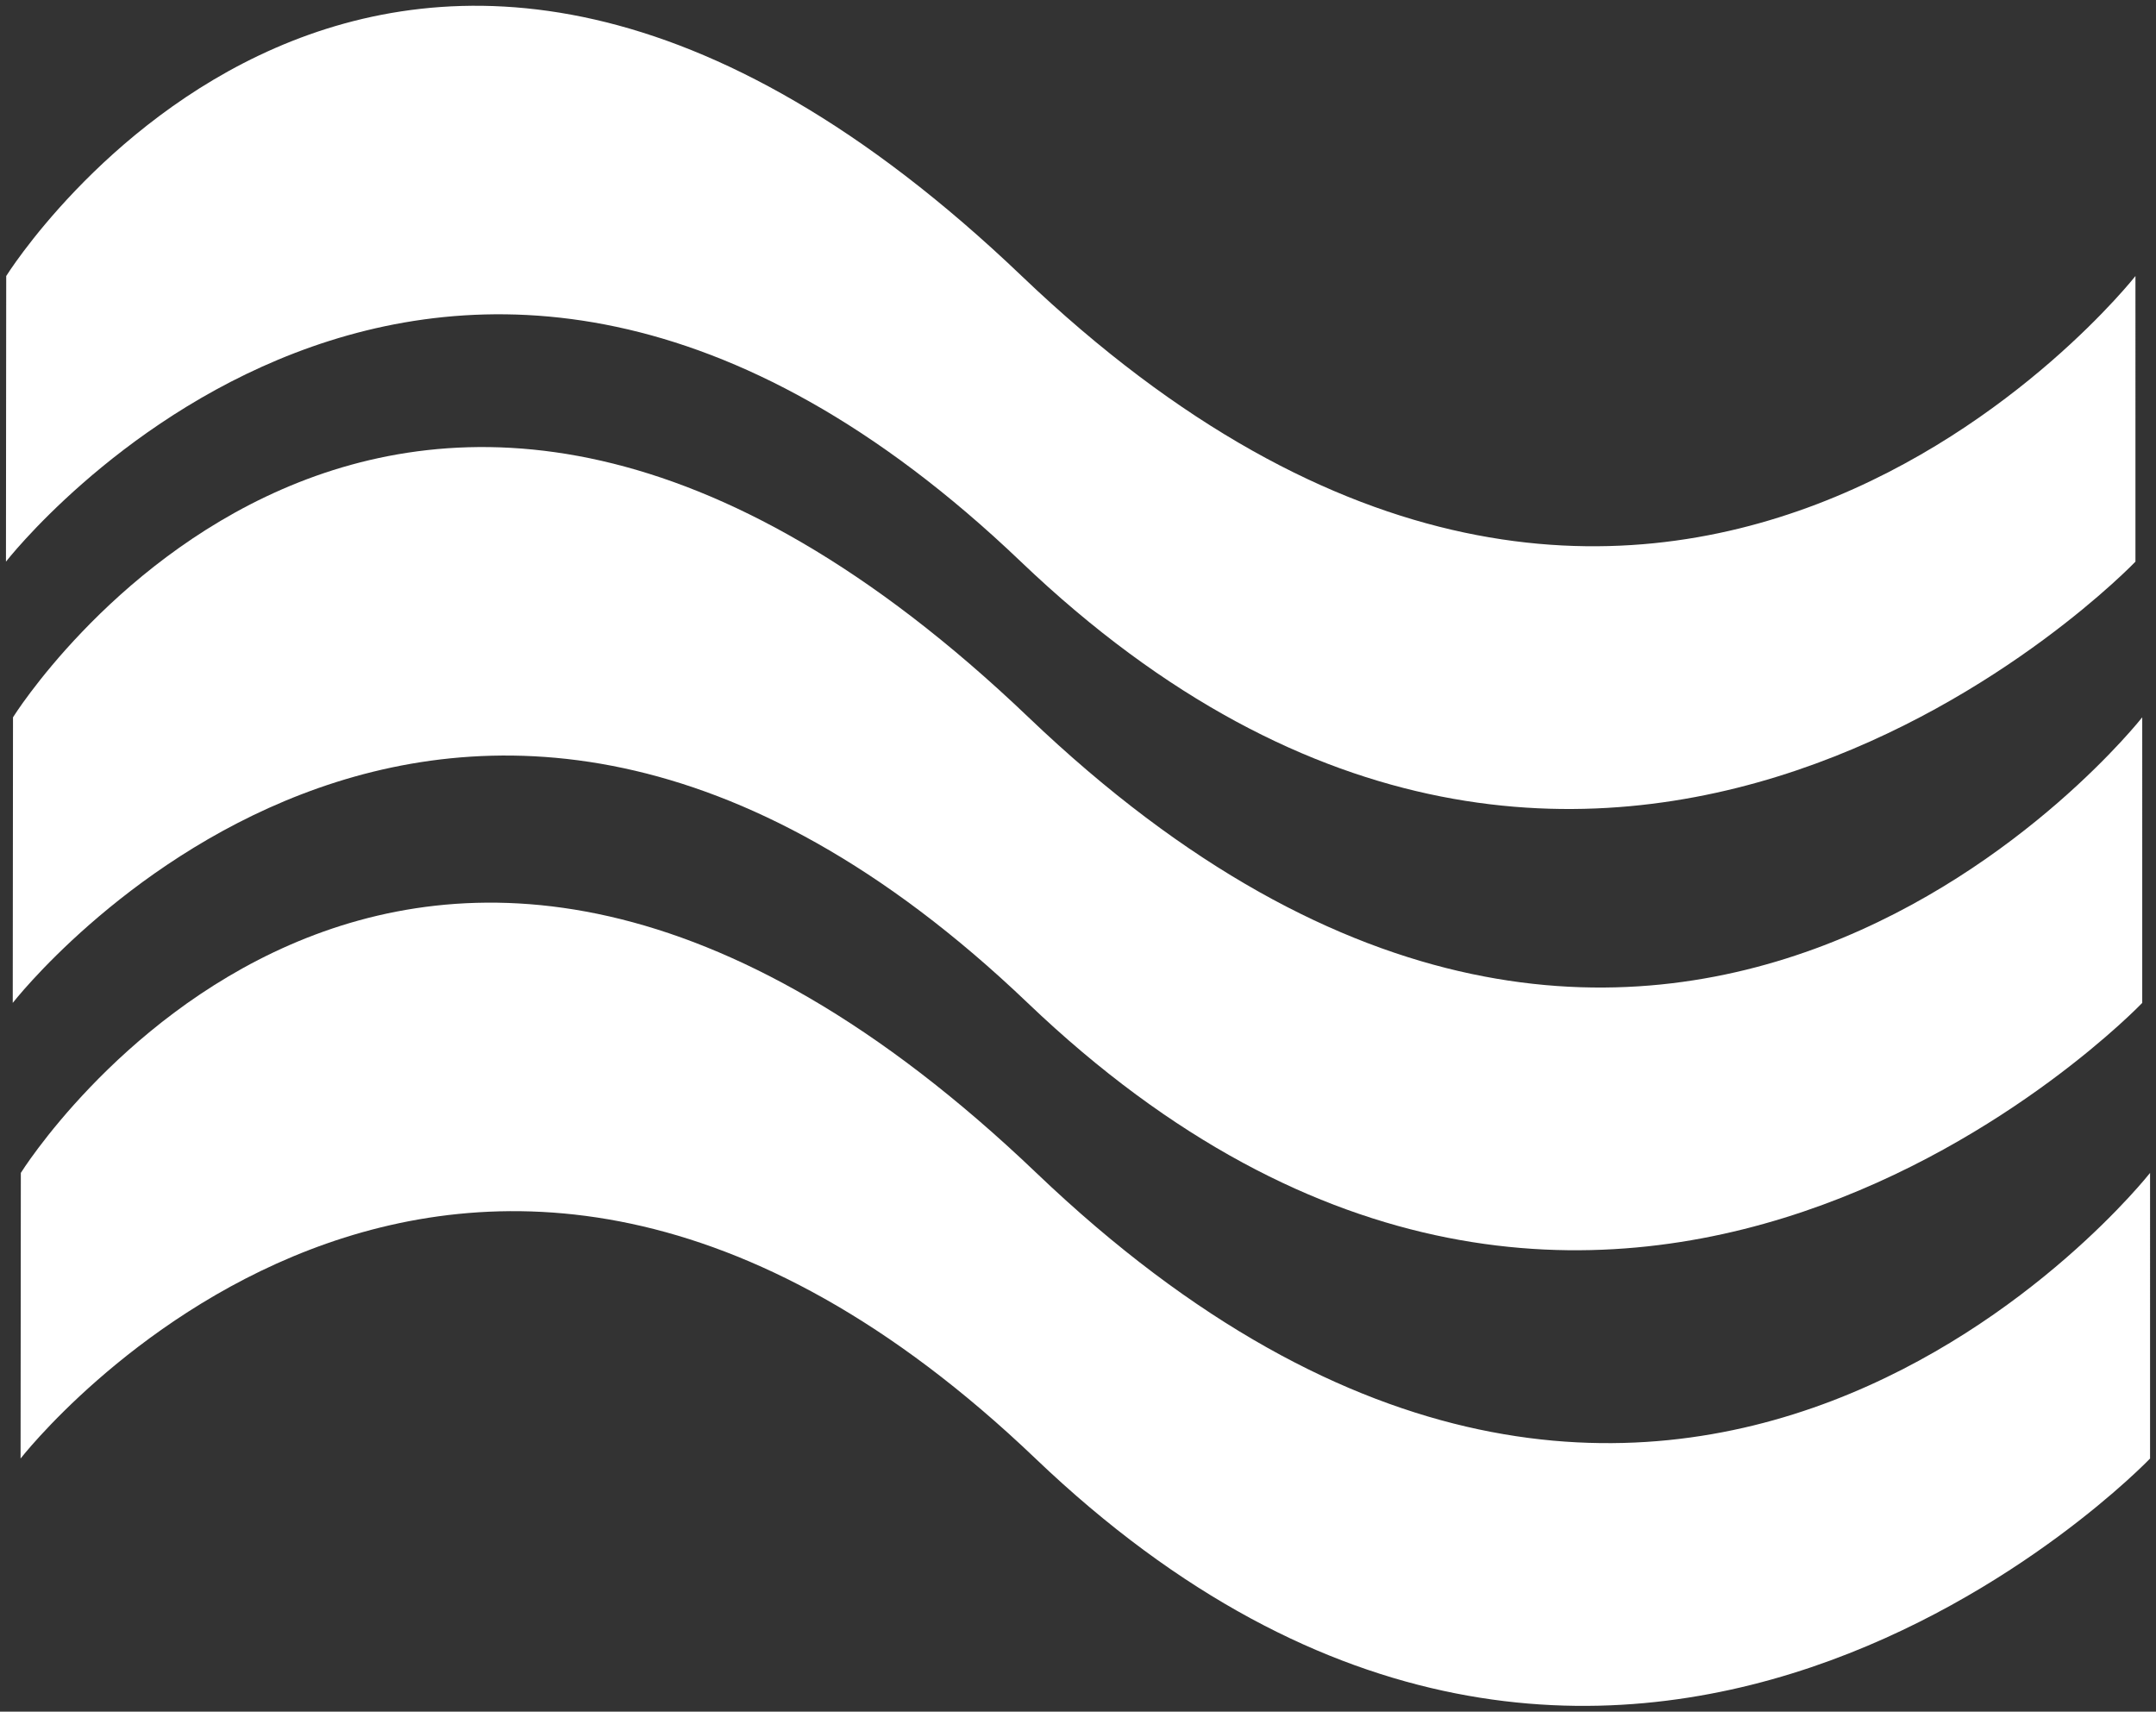
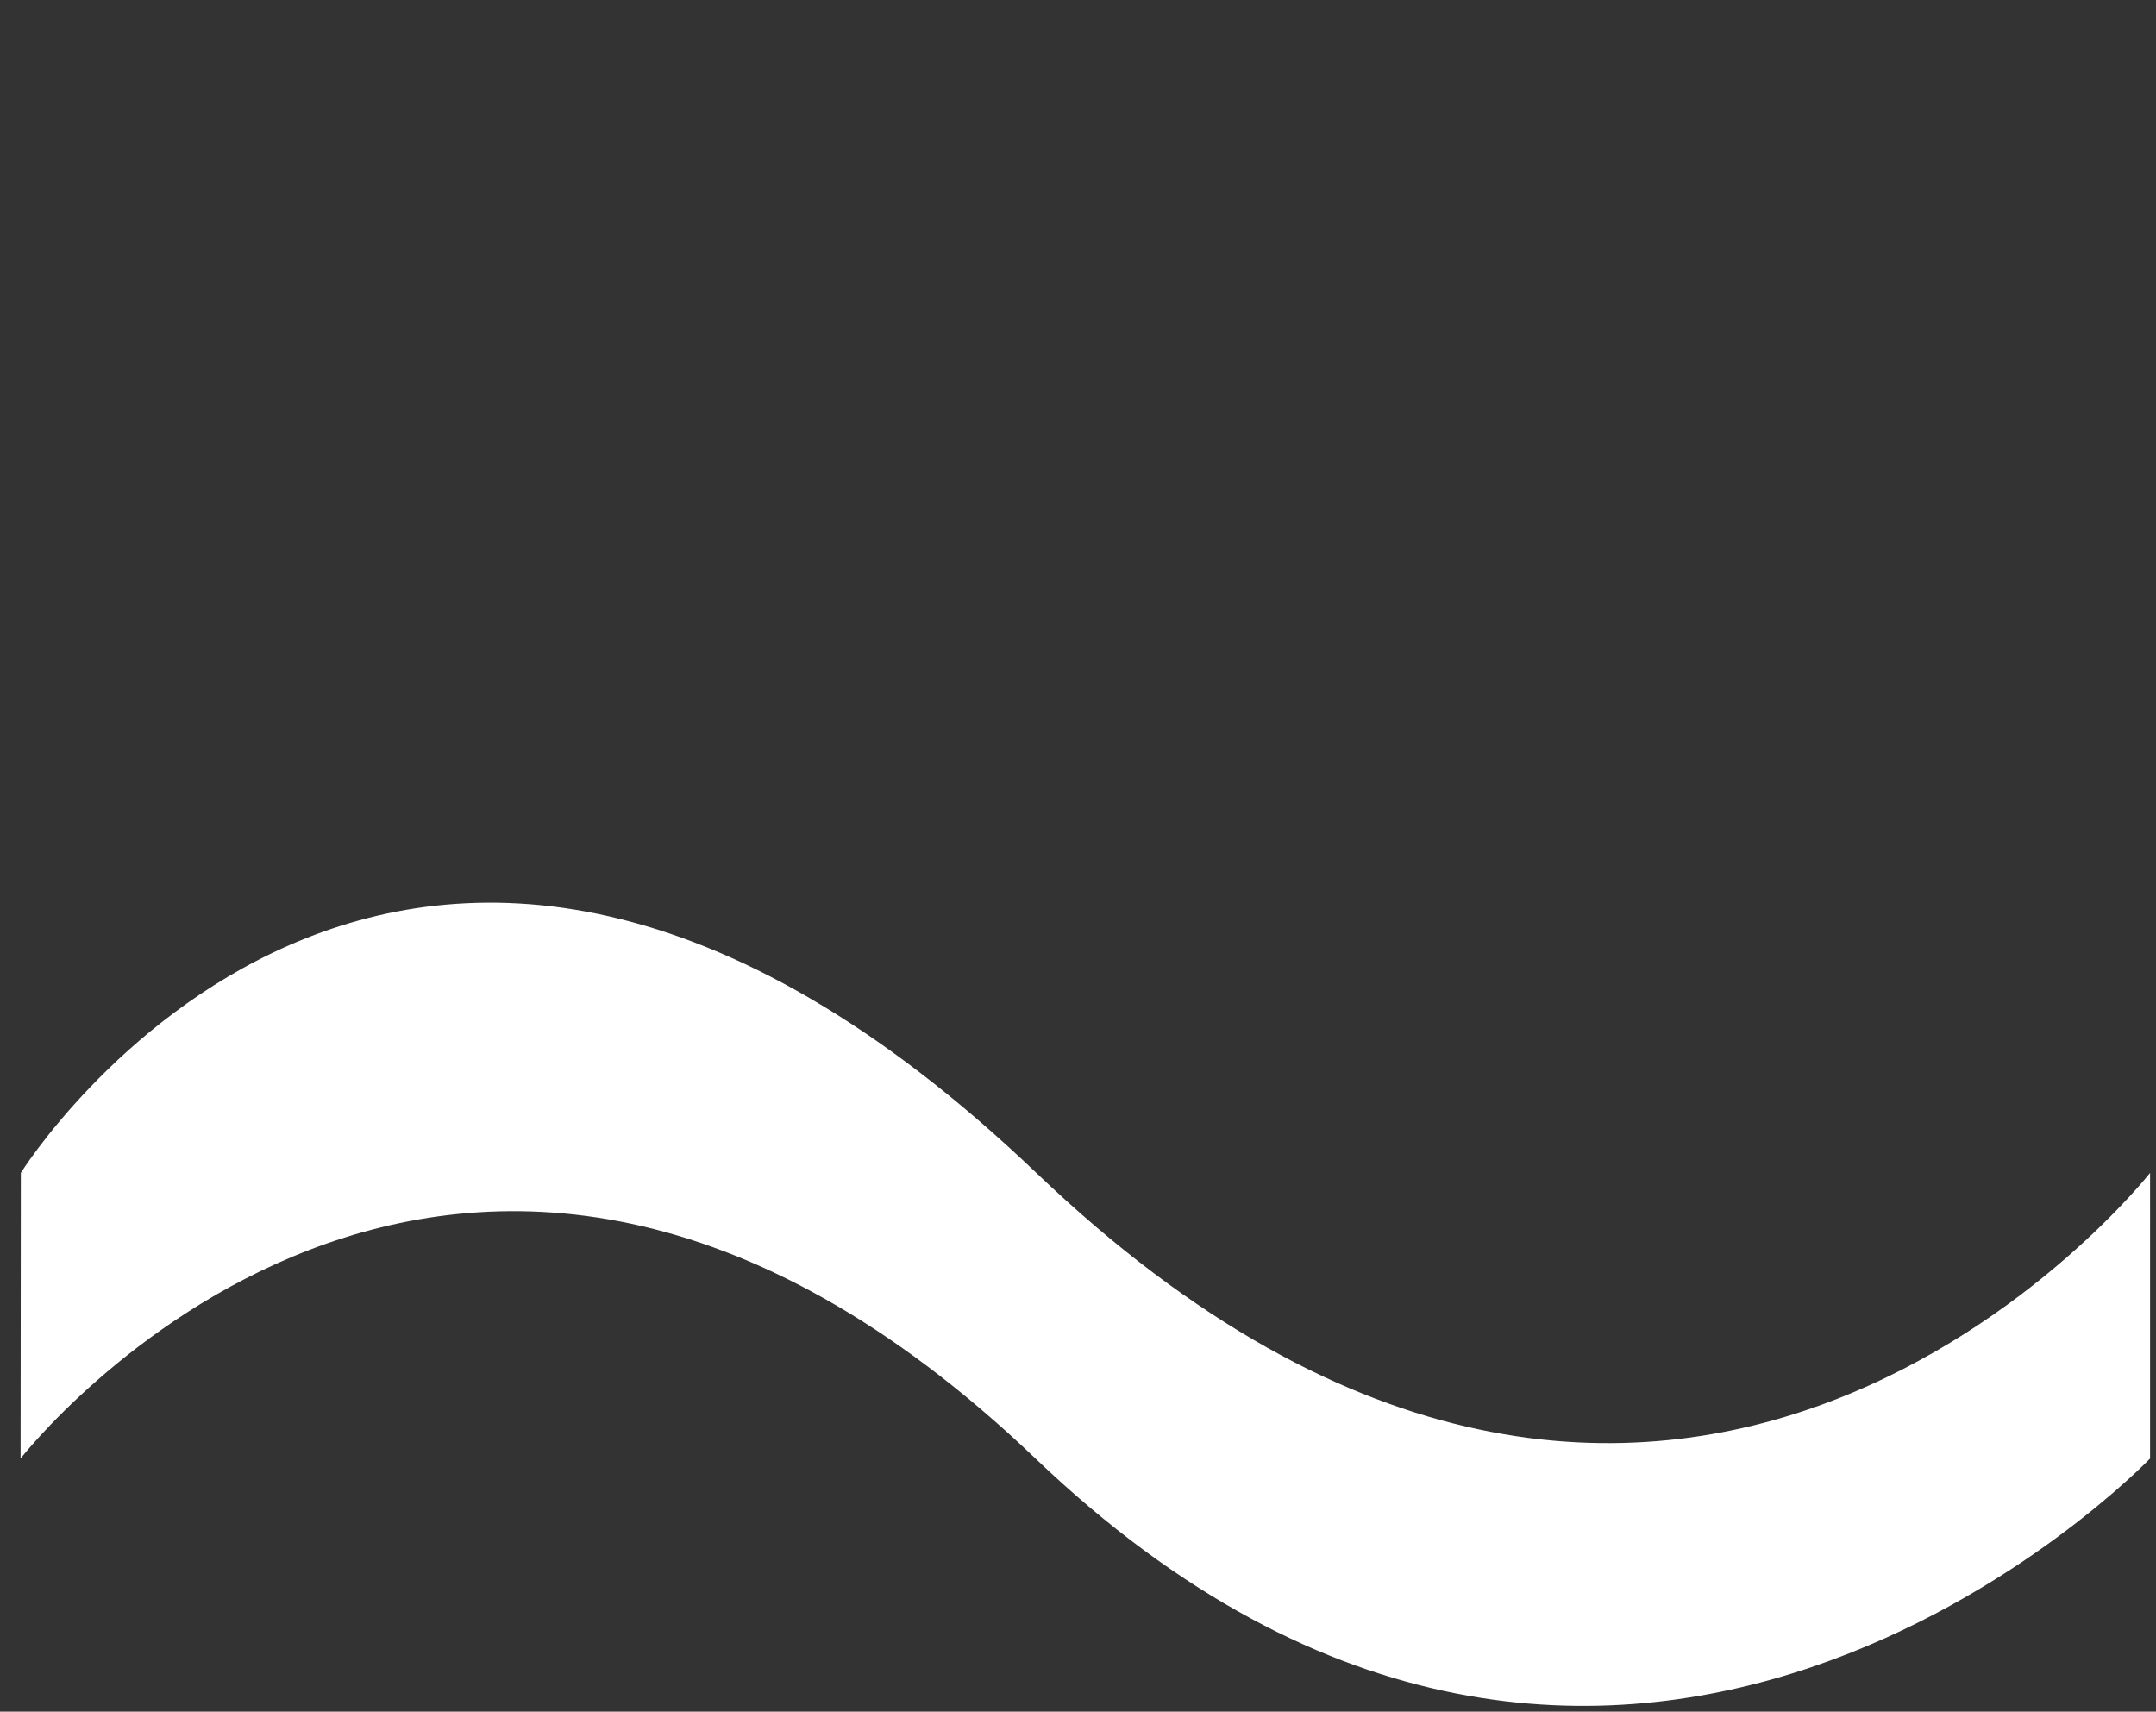
<svg xmlns="http://www.w3.org/2000/svg" xmlns:ns1="http://sodipodi.sourceforge.net/DTD/sodipodi-0.dtd" xmlns:ns2="http://www.inkscape.org/namespaces/inkscape" width="93.365mm" height="74.118mm" viewBox="0 0 93.365 74.118" version="1.1" id="svg1" ns1:docname="MenuHamb.svg" ns2:version="1.3.2 (091e20e, 2023-11-25)">
  <rect x="0" y="0" width="93.365" height="74.118" fill="#333333" stroke="none" />
  <ns1:namedview id="namedview1" pagecolor="#ffffff" bordercolor="#000000" borderopacity="0.25" ns2:showpageshadow="2" ns2:pageopacity="0.0" ns2:pagecheckerboard="0" ns2:deskcolor="#d1d1d1" ns2:document-units="mm" ns2:zoom="2.3180916" ns2:cx="176.43824" ns2:cy="140.20153" ns2:window-width="1610" ns2:window-height="986" ns2:window-x="70" ns2:window-y="27" ns2:window-maximized="1" ns2:current-layer="layer1" />
  <defs id="defs1" />
  <g ns2:label="Calque 1" ns2:groupmode="layer" id="layer1" transform="translate(-42.605,-42.723)">
-     <path style="fill:#ffffff;stroke:#976045;stroke-width:0.514;stroke-opacity:0;fill-opacity:1" d="m 42.863,67.043 c 0,0 18.726,-24.1 43.95,0 25.224,24.1 48.267,0 48.267,0 V 54.675 c 0,0 -20.671,26.33 -48.23,0 -27.559,-26.33 -43.976,0 -43.976,0 z" id="path1" />
-     <path style="fill:#ffffff;stroke:#976045;stroke-width:0.514;stroke-opacity:0;fill-opacity:1" d="m 43.157,86.15 c 0,0 18.726,-24.1 43.95,0 25.224,24.1 48.267,0 48.267,0 V 73.783 c 0,0 -20.671,26.33 -48.23,0 -27.559,-26.33 -43.976,0 -43.976,0 z" id="path1-5" />
    <path style="fill:#ffffff;stroke:#976045;stroke-width:0.514;stroke-opacity:0;fill-opacity:1" d="m 43.496,105.879 c 0,0 18.726,-24.1 43.95,0 25.224,24.1 48.267,0 48.267,0 V 93.511 c 0,0 -20.671,26.33 -48.23,0 -27.559,-26.33 -43.976,0 -43.976,0 z" id="path1-2" />
  </g>
</svg>